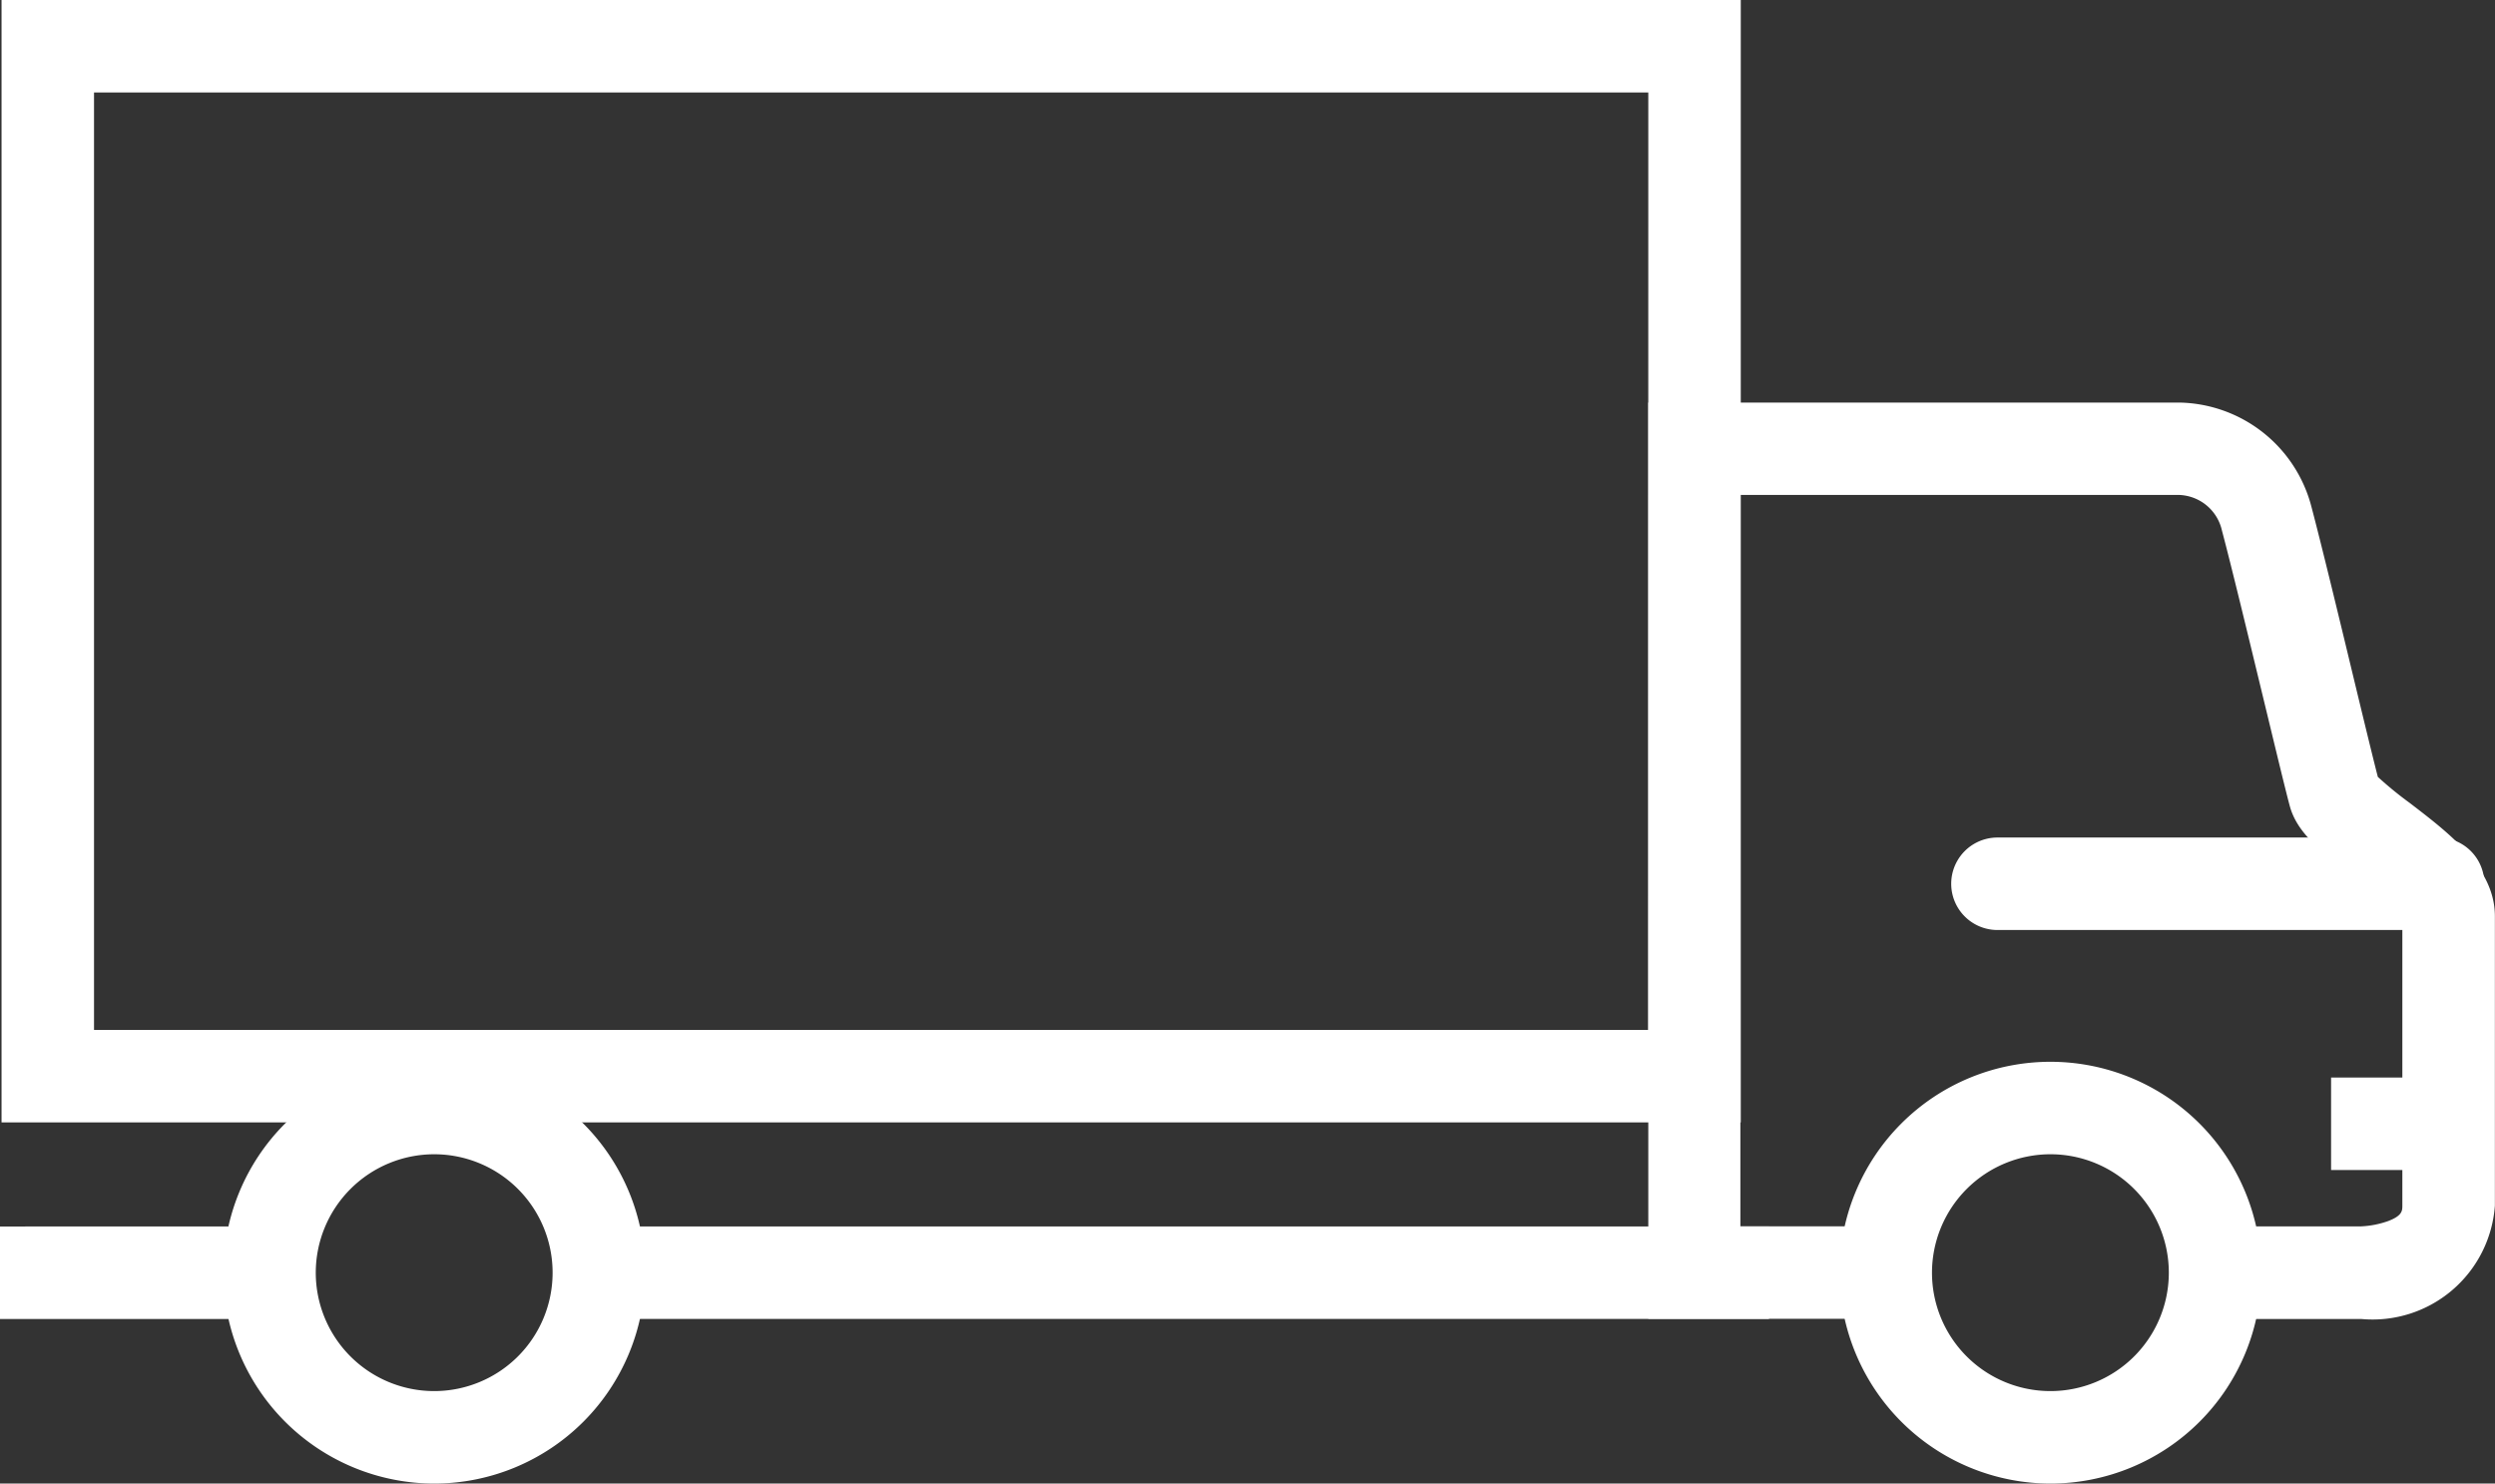
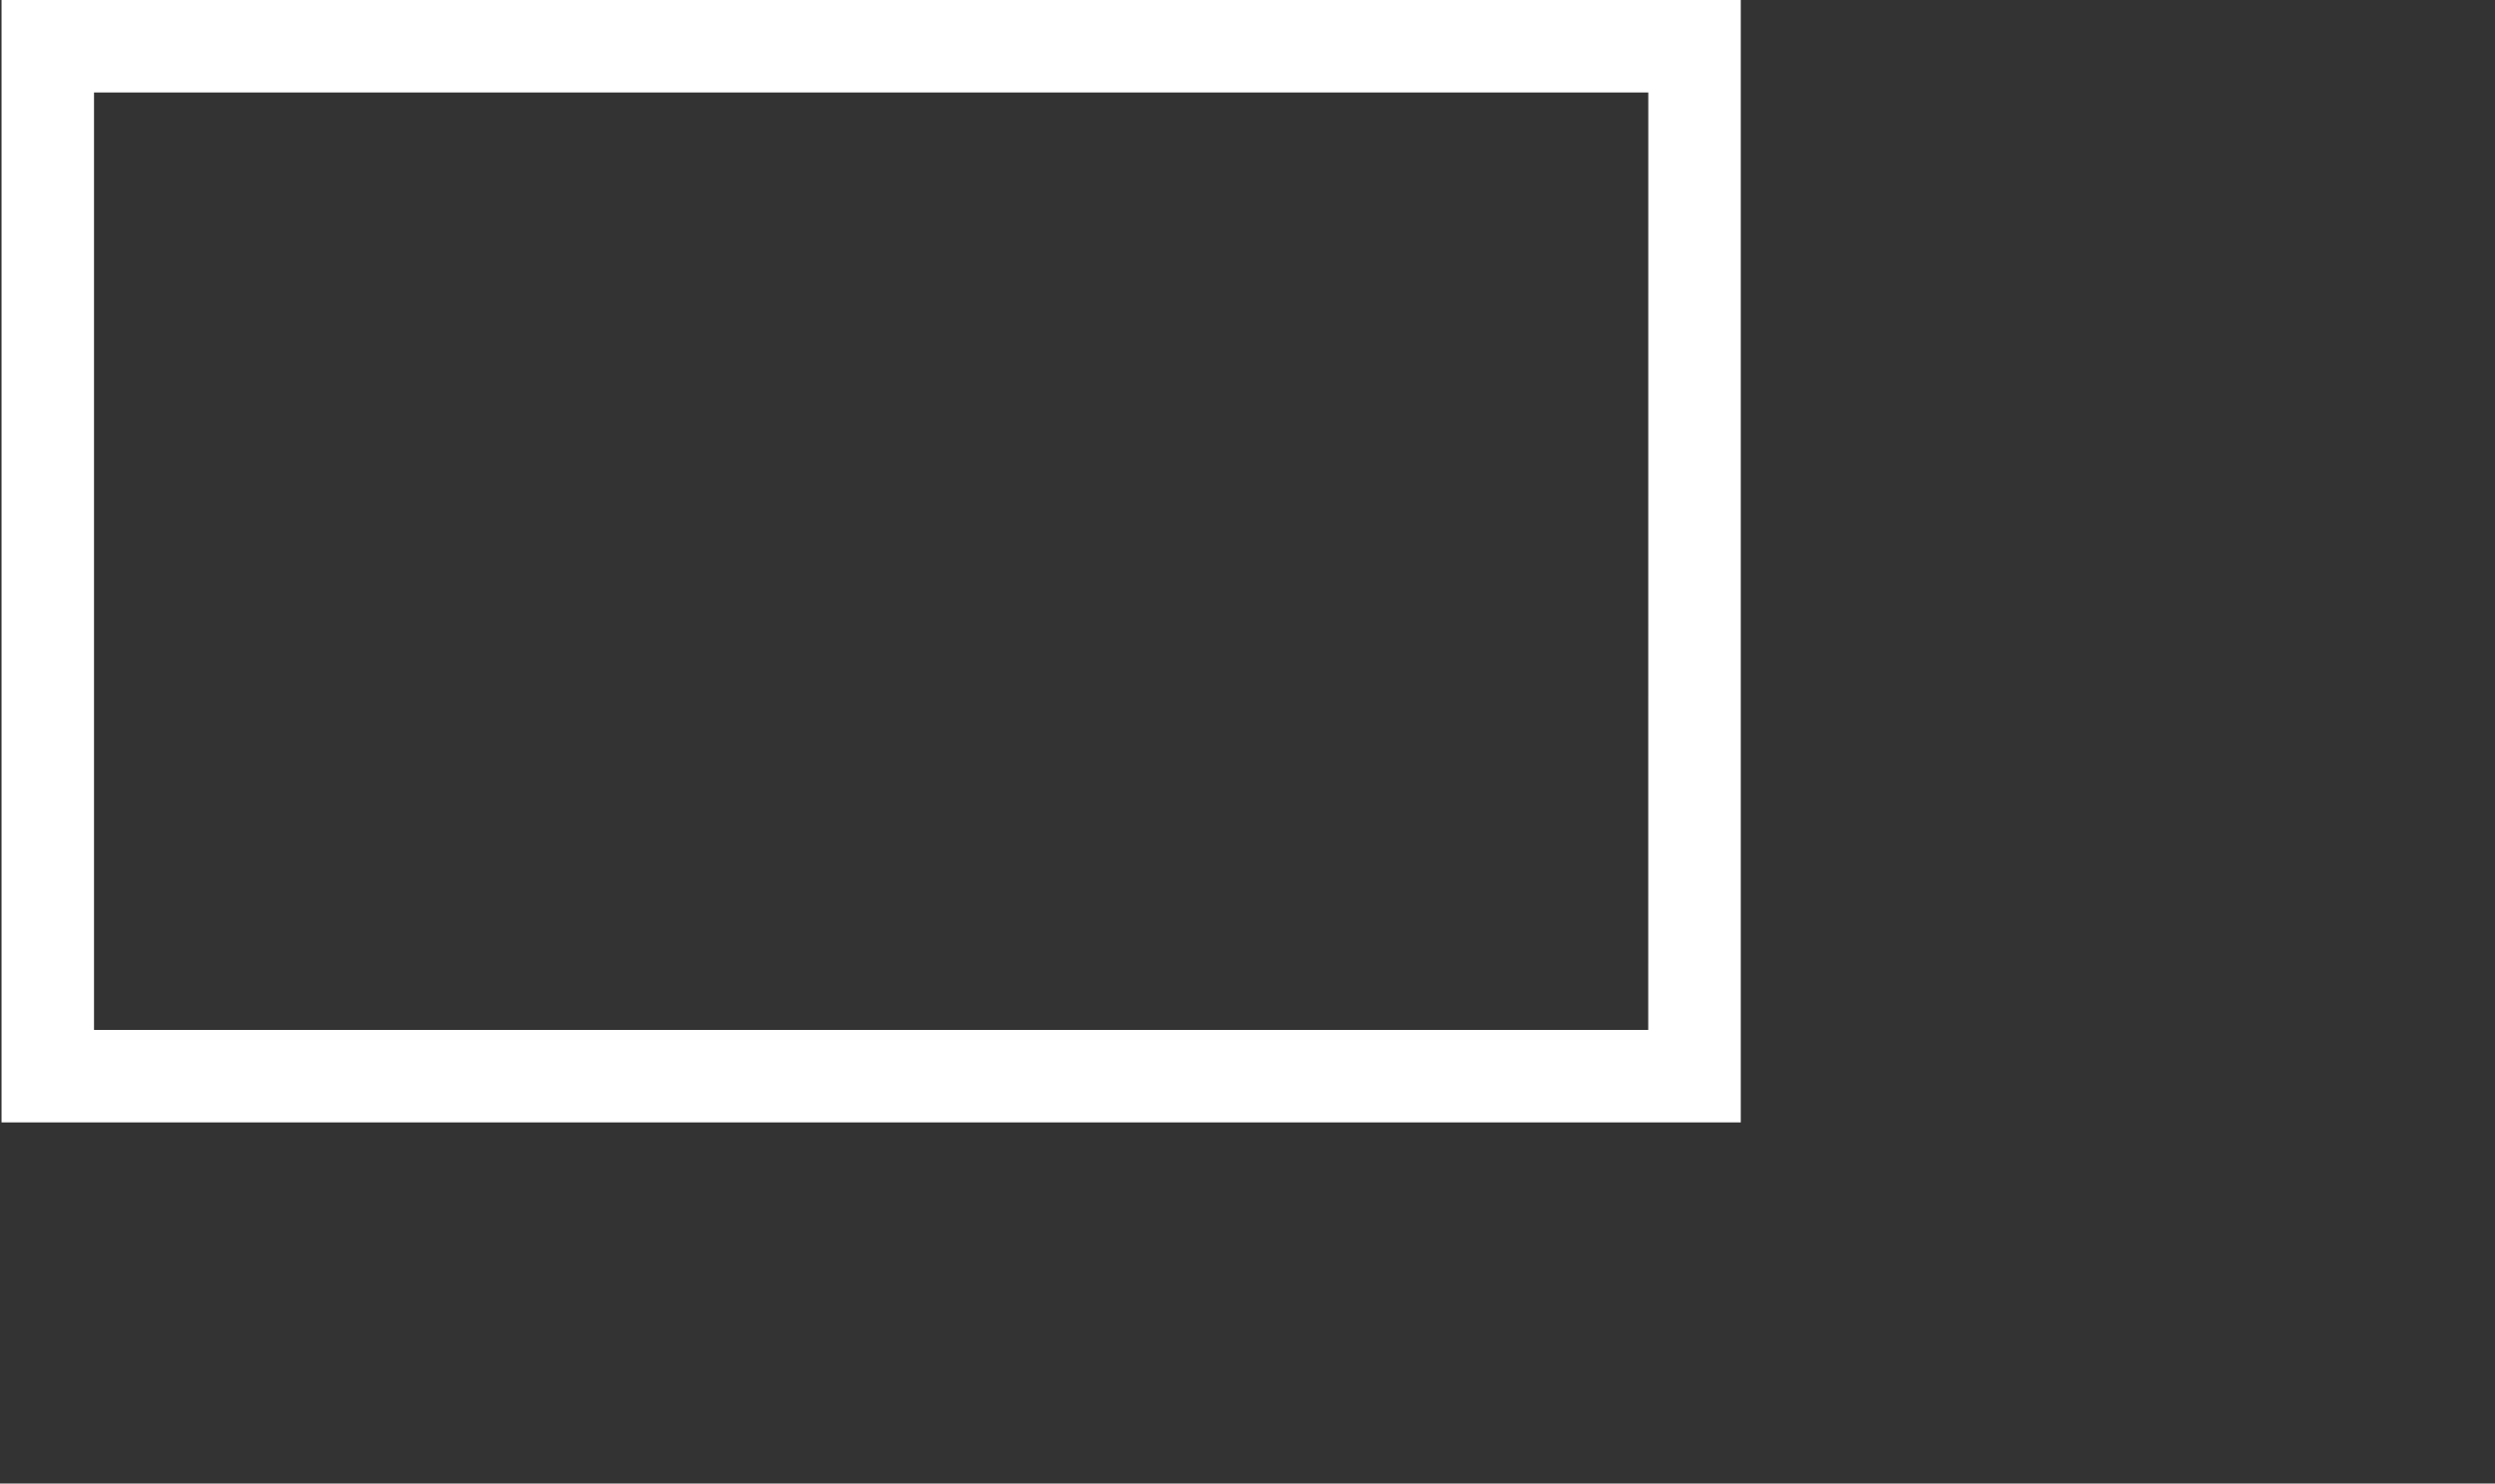
<svg xmlns="http://www.w3.org/2000/svg" id="グループ_11523" data-name="グループ 11523" width="43.868" height="26.085" viewBox="0 0 43.868 26.085">
  <rect x="0" y="0" width="43.868" height="26.085" fill="#333333" stroke="none" />
  <defs>
    <clipPath id="clip-path">
-       <rect id="長方形_24409" data-name="長方形 24409" width="43.868" height="26.085" fill="#fff" />
-     </clipPath>
+       </clipPath>
  </defs>
  <path id="パス_4375" data-name="パス 4375" d="M239.717,1.626H212.389V18.109h27.327Zm1.626,18.109h-30.58V0h30.58Z" transform="translate(-210.736)" fill="#fff" />
  <g id="グループ_11270" data-name="グループ 11270">
    <g id="グループ_11269" data-name="グループ 11269" clip-path="url(#clip-path)">
-       <path id="パス_4376" data-name="パス 4376" d="M9.331,112.49a2.445,2.445,0,0,1,2.328,1.831c.167.629.475,1.9.746,3.027.177.734.346,1.431.422,1.724a6.444,6.444,0,0,0,.558.456c.7.536,1.5,1.144,1.5,1.993v5.089a2.156,2.156,0,0,1-2.354,1.993H9.944a2.209,2.209,0,0,0-.1-1.428c-.027-.067-.057-.133-.088-.2h2.774a1.65,1.65,0,0,0,.48-.094c.248-.095.248-.181.248-.273v-5.028a4.74,4.74,0,0,0-.861-.761c-.551-.42-.987-.752-1.118-1.234-.065-.237-.237-.952-.456-1.857-.27-1.116-.575-2.38-.738-2.992a.8.8,0,0,0-.766-.622h-7.7v12.86H4.276A2.867,2.867,0,0,0,4.2,128.6H0V112.49Z" transform="translate(28.981 -105.412)" fill="#fff" />
-       <path id="パス_4377" data-name="パス 4377" d="M630.917,342.742a3.3,3.3,0,0,0-.034.419,4.275,4.275,0,0,0,.148,1.208h-4.446v-1.626Z" transform="translate(-626.585 -321.178)" fill="#fff" />
      <path id="パス_4378" data-name="パス 4378" d="M203.081,343.593a3.058,3.058,0,0,0-.146-.851h20.977v1.626H202.906a1.637,1.637,0,0,0,.175-.776" transform="translate(-192.809 -321.178)" fill="#fff" />
-       <path id="パス_4379" data-name="パス 4379" d="M69.014,304.145a3.708,3.708,0,1,0-3.708-3.708,3.712,3.712,0,0,0,3.708,3.708m0-5.79a2.082,2.082,0,1,1-2.082,2.082,2.084,2.084,0,0,1,2.082-2.082" transform="translate(-32.963 -278.06)" fill="#fff" />
-       <path id="パス_4380" data-name="パス 4380" d="M520.685,304.145a3.708,3.708,0,1,0-3.708-3.708,3.712,3.712,0,0,0,3.708,3.708m0-5.79a2.082,2.082,0,1,1-2.082,2.082,2.084,2.084,0,0,1,2.082-2.082" transform="translate(-513.051 -278.06)" fill="#fff" />
      <path id="パス_4381" data-name="パス 4381" d="M3.782,235.682H11.53a.813.813,0,1,0,0-1.626H3.782a.813.813,0,1,0,0,1.626" transform="translate(31.338 -219.33)" fill="#fff" />
      <rect id="長方形_24408" data-name="長方形 24408" width="2.169" height="1.626" transform="translate(40.986 18.946)" fill="#fff" />
    </g>
  </g>
</svg>